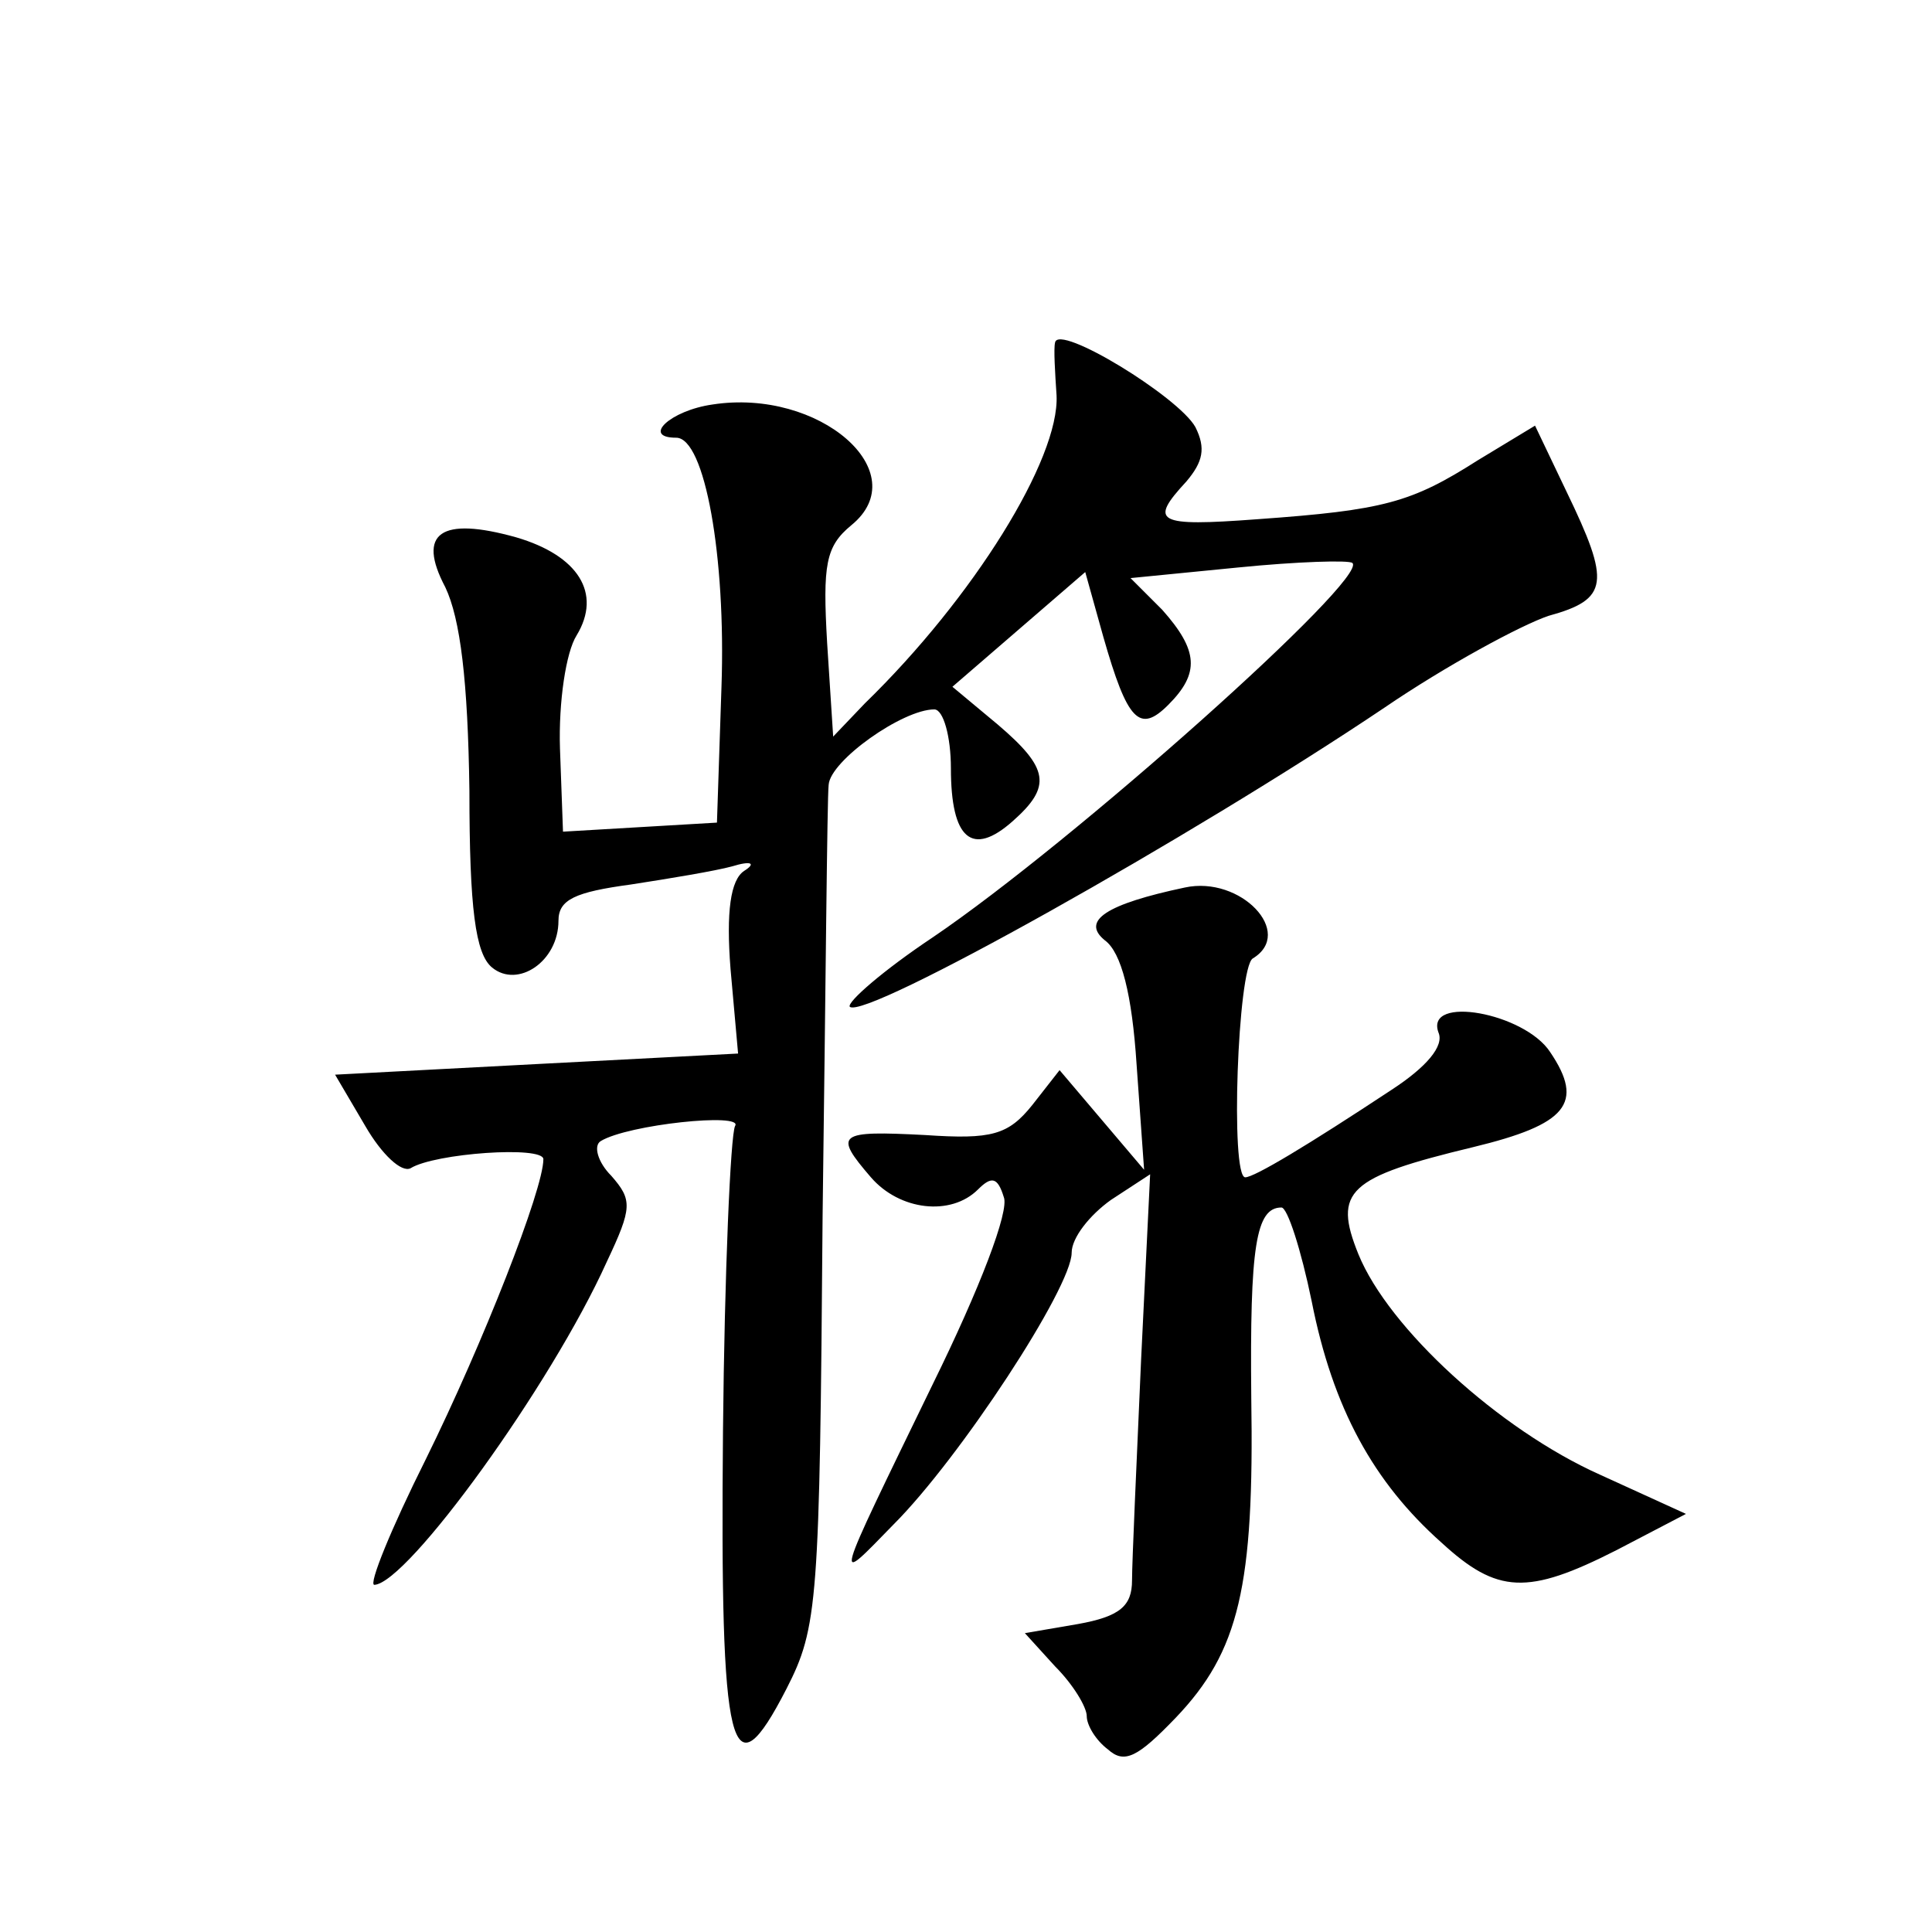
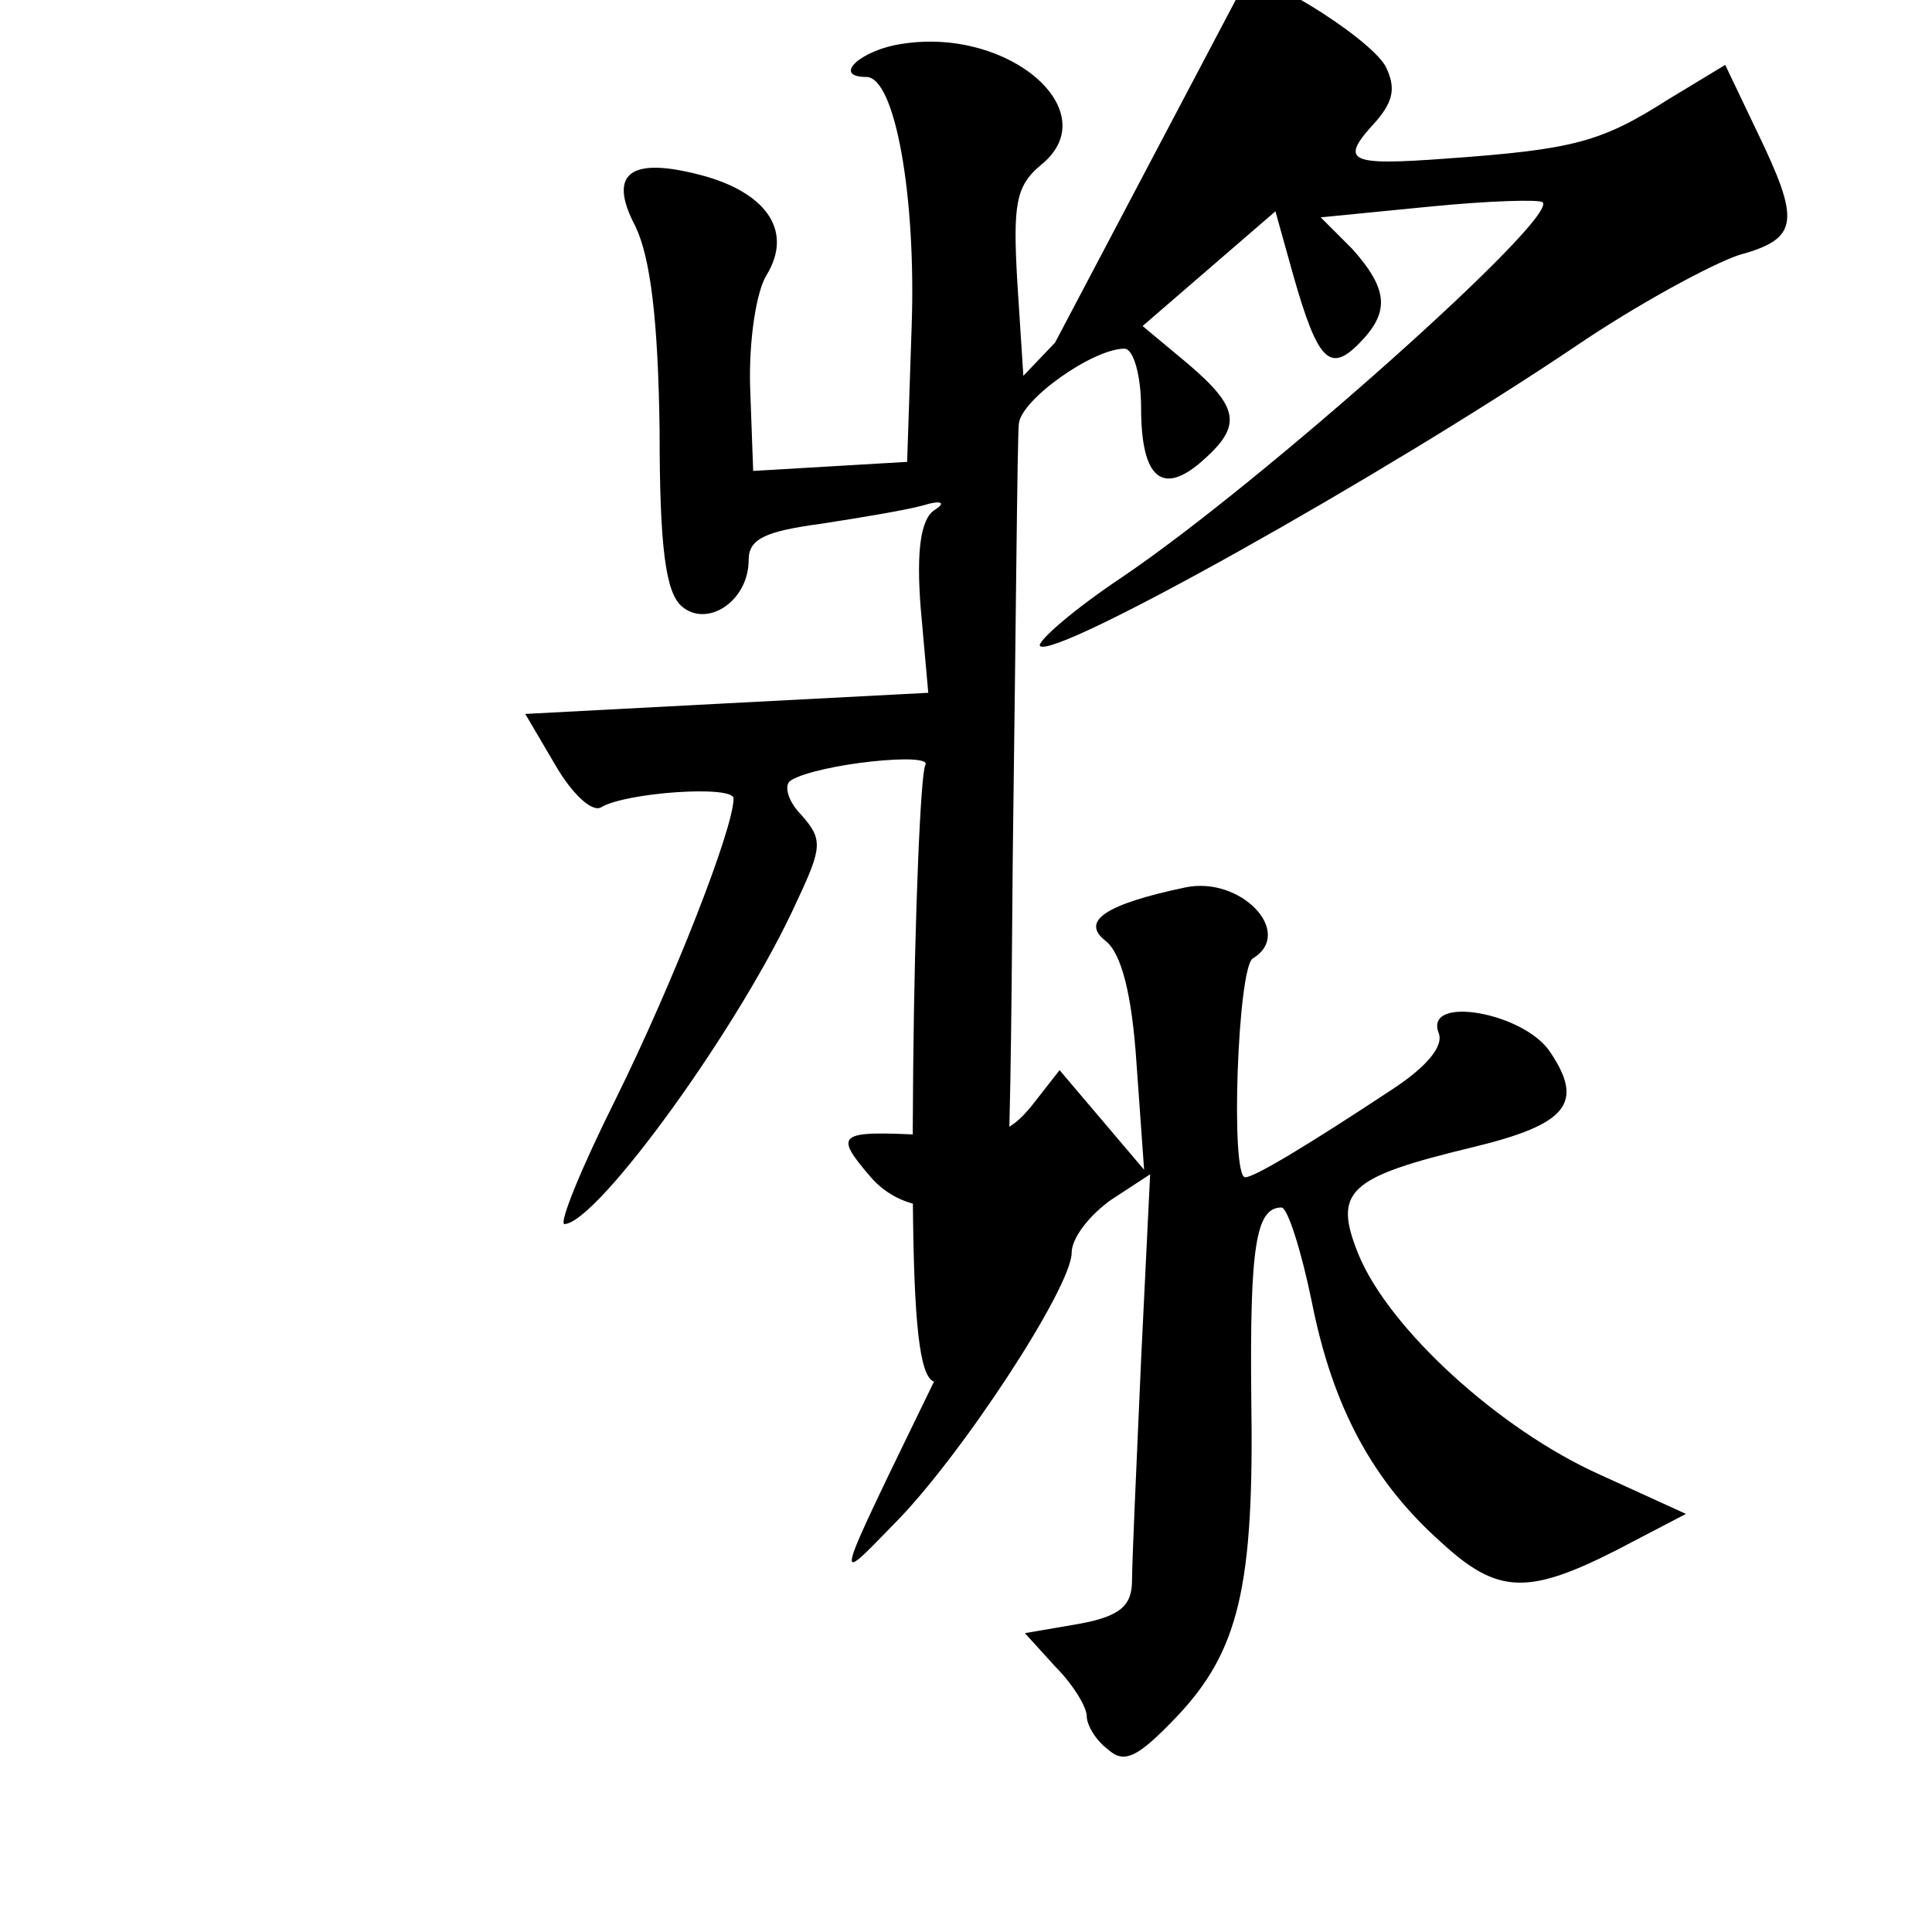
<svg xmlns="http://www.w3.org/2000/svg" version="1.0" width="128pt" height="128pt" viewBox="0 0 128 128" preserveAspectRatio="xMidYMid meet">
  <g transform="translate(0,128) scale(0.1,-0.1)" fill="#0" stroke="none">
-     <path d="M699 1053 c-1 -4 0 -20 1 -35 2 -42 -55 -134 -127 -204 l-21 -22 -4 62 c-3 52 -1 64 16 78 43 35 -21 91 -92 80 -28 -4 -47 -22 -24 -22 19 0 33 -79 30 -165 l-3 -90 -51 -3 -51 -3 -2 55 c-1 31 4 64 11 75 17 28 1 53 -40 65 -50 14 -66 3 -47 -33 10 -21 15 -62 16 -135 0 -78 4 -108 15 -117 17 -14 44 4 44 31 0 14 11 19 48 24 26 4 56 9 67 12 13 4 16 2 8 -3 -9 -6 -12 -27 -9 -65 l5 -56 -134 -7 -133 -7 20 -34 c11 -19 24 -31 30 -28 16 10 88 15 88 6 0 -20 -40 -122 -78 -199 -23 -46 -38 -83 -34 -83 22 1 117 132 154 214 17 36 17 41 3 57 -9 9 -12 20 -7 23 18 11 95 19 89 10 -3 -6 -7 -97 -8 -202 -2 -215 5 -243 42 -171 21 41 22 57 24 314 2 148 3 277 4 285 1 16 49 50 70 50 6 0 11 -18 11 -39 0 -47 14 -59 41 -35 26 23 24 35 -10 64 l-30 25 44 38 44 38 12 -43 c16 -56 24 -64 43 -45 21 21 20 36 -4 63 l-21 21 71 7 c40 4 74 5 76 3 11 -10 -185 -185 -278 -248 -33 -22 -57 -43 -55 -46 10 -9 226 112 354 198 41 28 91 55 109 61 40 11 41 22 12 82 l-21 44 -38 -23 c-44 -28 -62 -33 -146 -39 -67 -5 -72 -2 -47 25 11 13 13 22 6 36 -11 20 -91 69 -93 56z M785 692 c-52 -11 -69 -22 -53 -35 11 -8 18 -36 21 -82 l5 -70 -28 33 -28 33 -18 -23 c-16 -20 -27 -23 -71 -20 -58 3 -61 1 -36 -28 19 -22 53 -26 71 -8 9 9 13 8 17 -5 4 -9 -16 -61 -47 -124 -67 -138 -66 -134 -26 -93 44 44 118 157 118 180 0 10 12 25 26 35 l26 17 -6 -123 c-3 -68 -6 -134 -6 -146 0 -17 -8 -24 -36 -29 l-35 -6 20 -22 c12 -12 21 -27 21 -33 0 -6 6 -16 14 -22 11 -10 20 -5 45 21 42 44 52 87 50 212 -1 100 3 126 20 126 4 0 13 -28 20 -62 14 -71 41 -120 86 -160 37 -34 57 -35 116 -5 l46 24 -57 26 c-67 30 -140 97 -160 146 -17 42 -7 51 76 71 62 15 74 29 51 63 -17 26 -83 38 -74 13 4 -9 -8 -23 -31 -38 -56 -37 -91 -58 -97 -58 -10 0 -5 139 5 145 28 17 -8 55 -45 47z" />
+     <path d="M699 1053 l-21 -22 -4 62 c-3 52 -1 64 16 78 43 35 -21 91 -92 80 -28 -4 -47 -22 -24 -22 19 0 33 -79 30 -165 l-3 -90 -51 -3 -51 -3 -2 55 c-1 31 4 64 11 75 17 28 1 53 -40 65 -50 14 -66 3 -47 -33 10 -21 15 -62 16 -135 0 -78 4 -108 15 -117 17 -14 44 4 44 31 0 14 11 19 48 24 26 4 56 9 67 12 13 4 16 2 8 -3 -9 -6 -12 -27 -9 -65 l5 -56 -134 -7 -133 -7 20 -34 c11 -19 24 -31 30 -28 16 10 88 15 88 6 0 -20 -40 -122 -78 -199 -23 -46 -38 -83 -34 -83 22 1 117 132 154 214 17 36 17 41 3 57 -9 9 -12 20 -7 23 18 11 95 19 89 10 -3 -6 -7 -97 -8 -202 -2 -215 5 -243 42 -171 21 41 22 57 24 314 2 148 3 277 4 285 1 16 49 50 70 50 6 0 11 -18 11 -39 0 -47 14 -59 41 -35 26 23 24 35 -10 64 l-30 25 44 38 44 38 12 -43 c16 -56 24 -64 43 -45 21 21 20 36 -4 63 l-21 21 71 7 c40 4 74 5 76 3 11 -10 -185 -185 -278 -248 -33 -22 -57 -43 -55 -46 10 -9 226 112 354 198 41 28 91 55 109 61 40 11 41 22 12 82 l-21 44 -38 -23 c-44 -28 -62 -33 -146 -39 -67 -5 -72 -2 -47 25 11 13 13 22 6 36 -11 20 -91 69 -93 56z M785 692 c-52 -11 -69 -22 -53 -35 11 -8 18 -36 21 -82 l5 -70 -28 33 -28 33 -18 -23 c-16 -20 -27 -23 -71 -20 -58 3 -61 1 -36 -28 19 -22 53 -26 71 -8 9 9 13 8 17 -5 4 -9 -16 -61 -47 -124 -67 -138 -66 -134 -26 -93 44 44 118 157 118 180 0 10 12 25 26 35 l26 17 -6 -123 c-3 -68 -6 -134 -6 -146 0 -17 -8 -24 -36 -29 l-35 -6 20 -22 c12 -12 21 -27 21 -33 0 -6 6 -16 14 -22 11 -10 20 -5 45 21 42 44 52 87 50 212 -1 100 3 126 20 126 4 0 13 -28 20 -62 14 -71 41 -120 86 -160 37 -34 57 -35 116 -5 l46 24 -57 26 c-67 30 -140 97 -160 146 -17 42 -7 51 76 71 62 15 74 29 51 63 -17 26 -83 38 -74 13 4 -9 -8 -23 -31 -38 -56 -37 -91 -58 -97 -58 -10 0 -5 139 5 145 28 17 -8 55 -45 47z" />
  </g>
</svg>